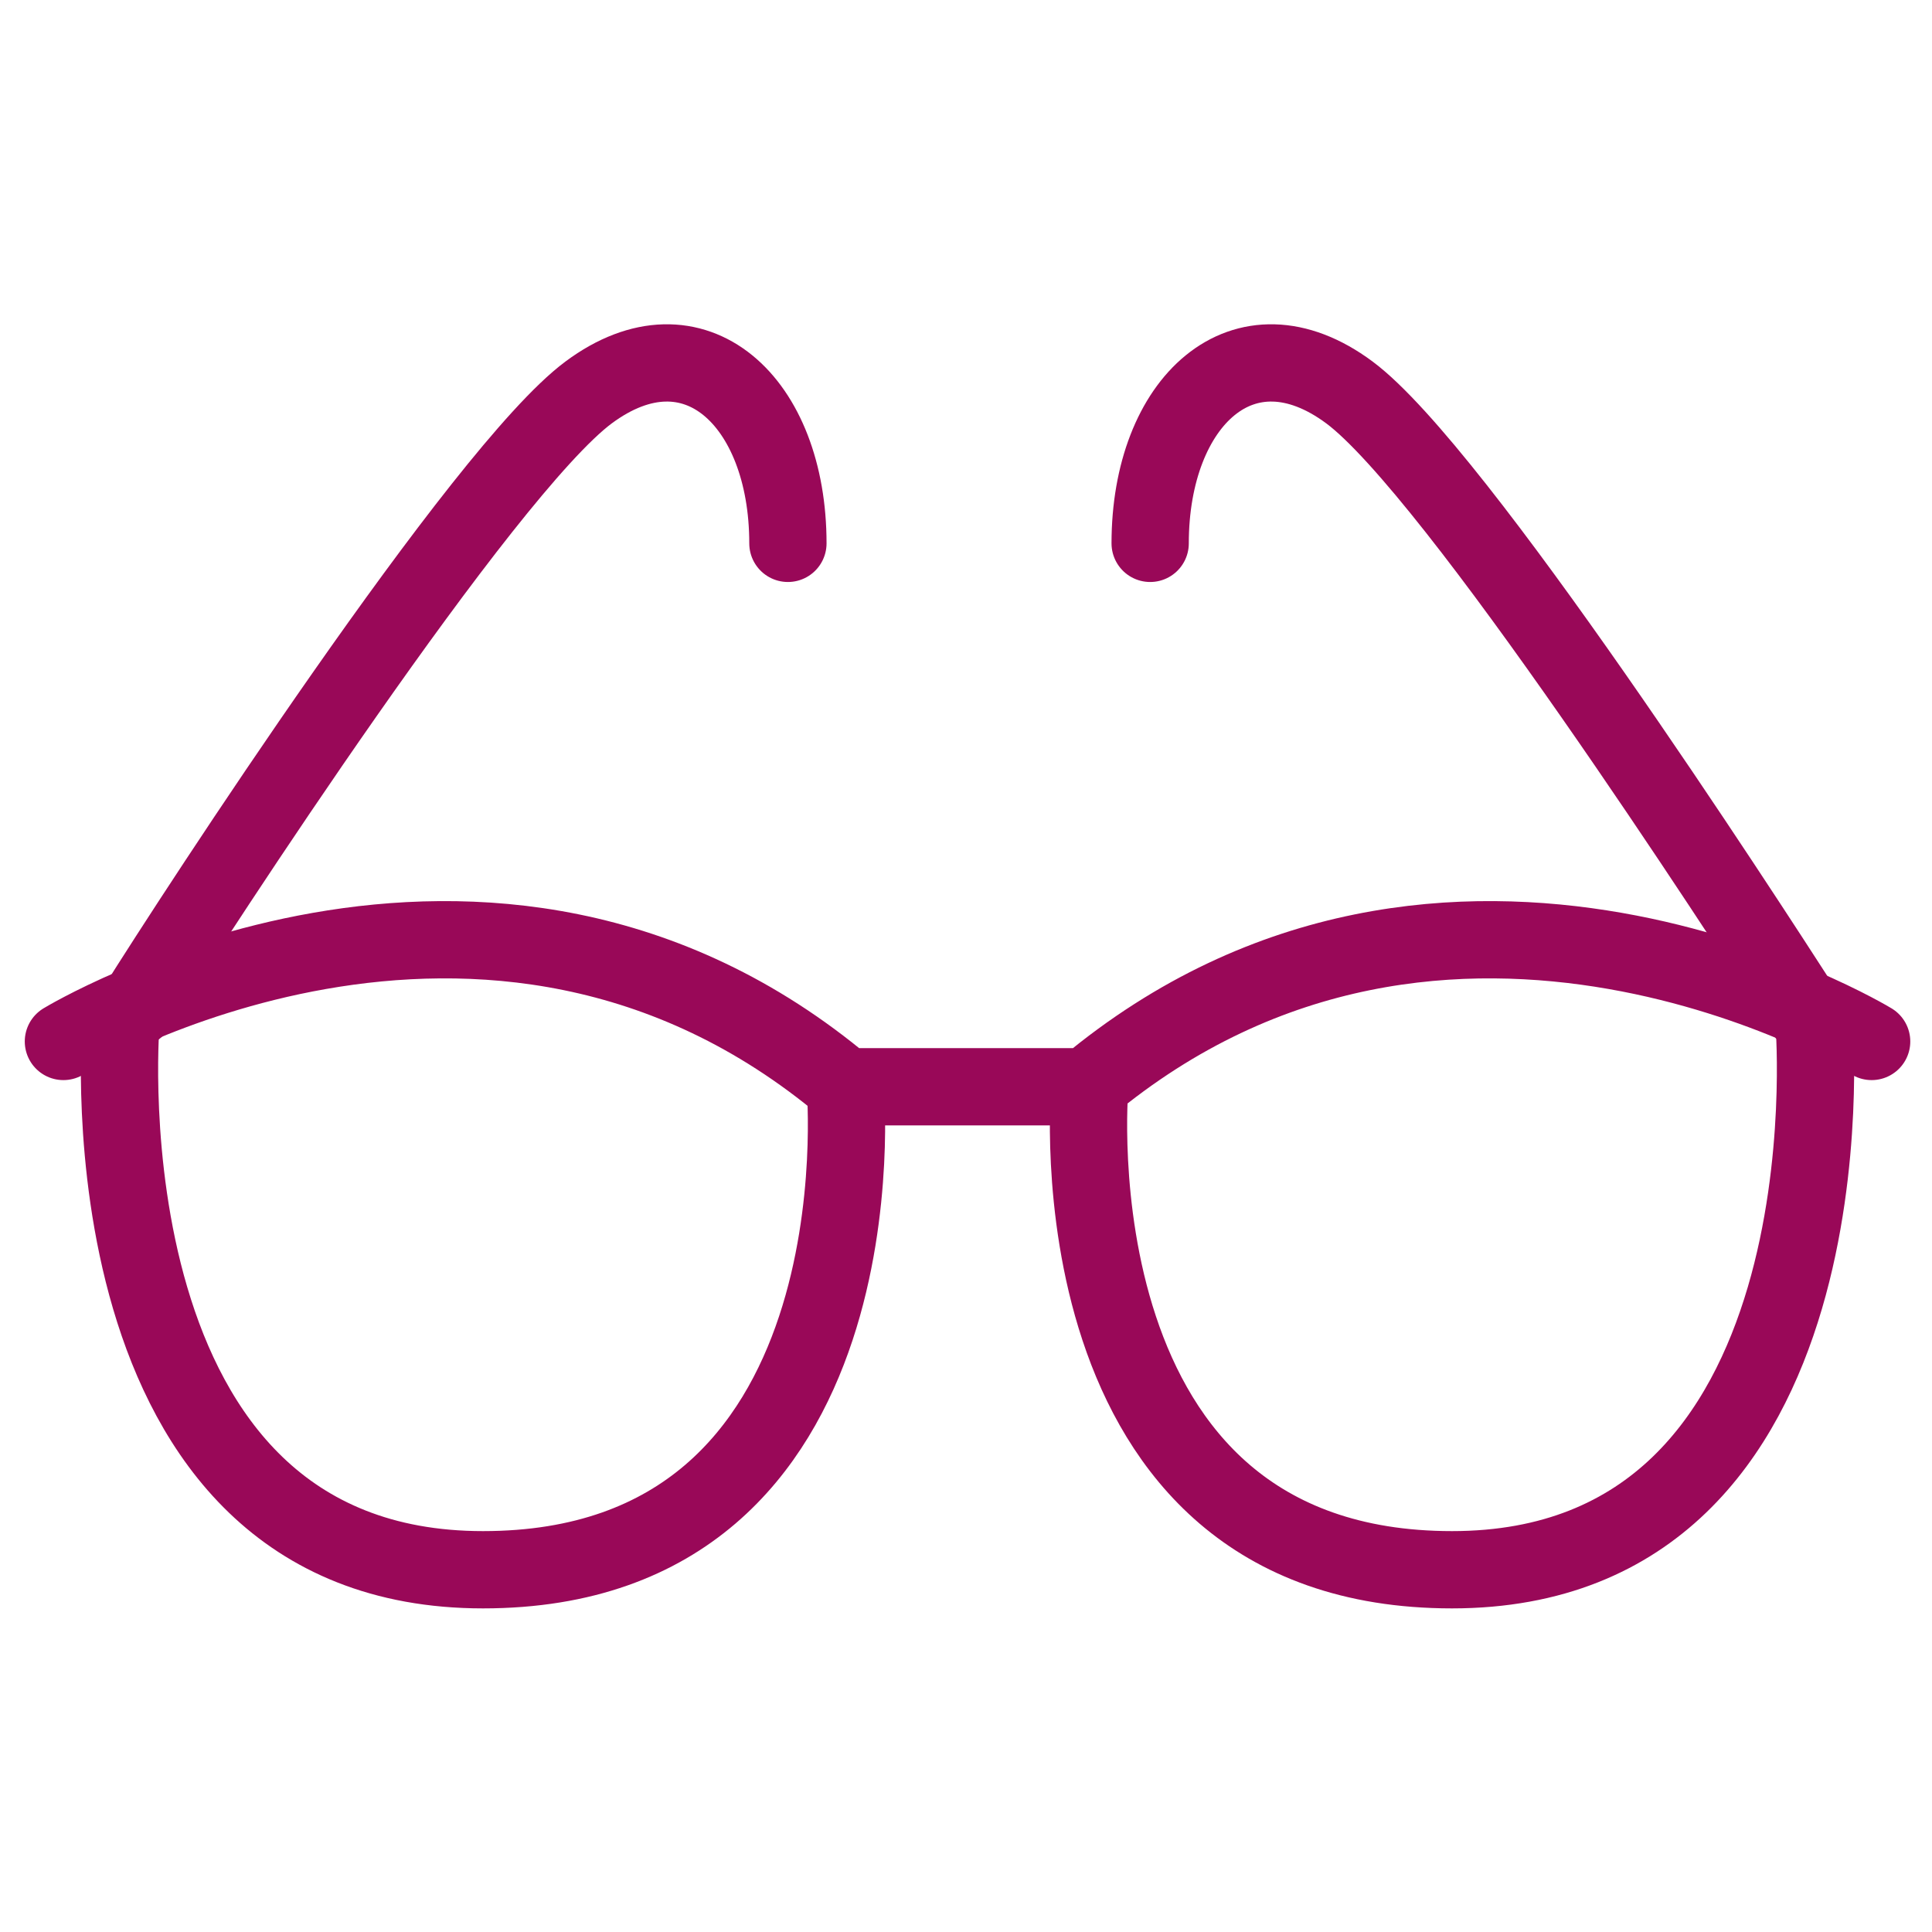
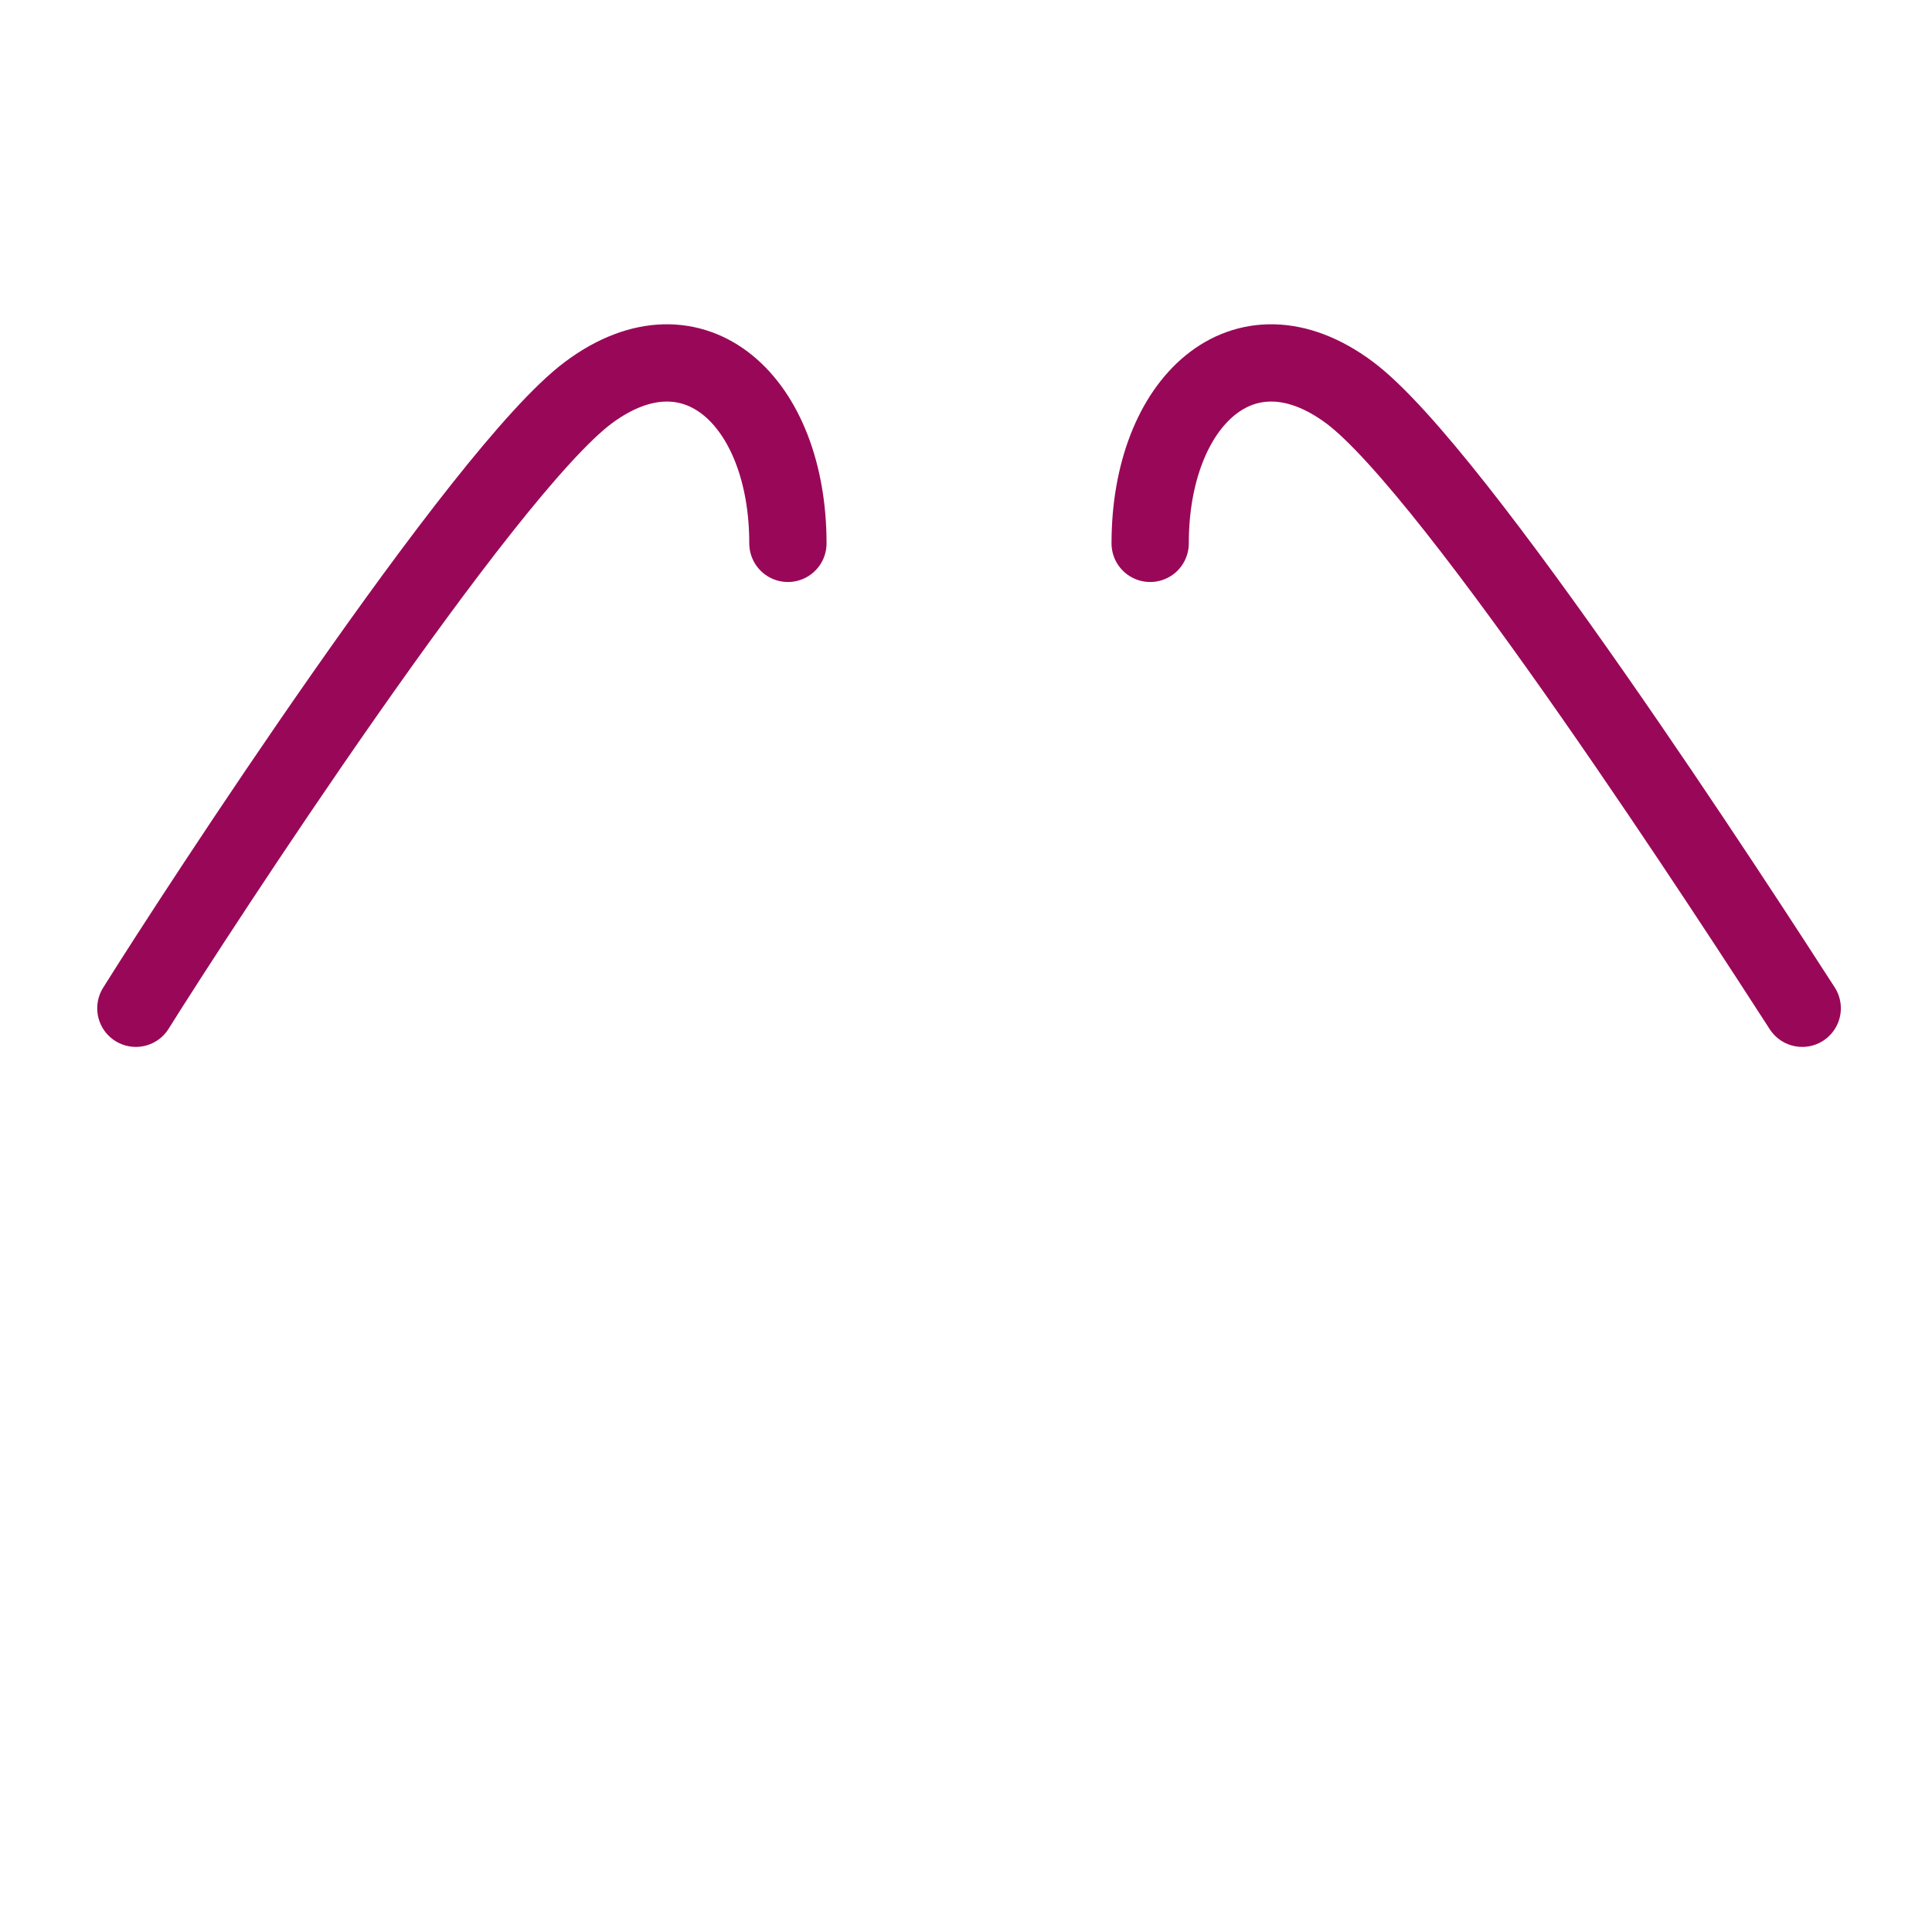
<svg xmlns="http://www.w3.org/2000/svg" width="50" height="50" viewBox="0 0 50 50" fill="none">
-   <path d="M3.438 26.094L3.125 26.562C3.125 26.562 2.031 40.625 12.5 40.625C22.969 40.625 21.875 28.125 21.875 28.125M46.641 26.094L46.953 26.562C46.953 26.562 48.047 40.625 37.578 40.625C27.109 40.625 28.203 28.125 28.203 28.125" stroke="#990858" stroke-width="2" stroke-linecap="round" stroke-linejoin="round" />
  <path d="M20.391 14.062C20.391 10.391 17.969 8.125 15.234 10.156C12.5 12.188 5.078 23.594 3.516 26.094M29.766 14.062C29.766 10.391 32.188 8.125 34.922 10.156C37.656 12.188 45.078 23.672 46.641 26.094" stroke="#990858" stroke-width="2" stroke-linecap="round" stroke-linejoin="round" />
-   <path d="M48.438 26.953C48.438 26.953 37.5 20.312 28.125 28.125H21.875C12.578 20.312 1.641 26.953 1.641 26.953" stroke="#990858" stroke-width="2" stroke-linecap="round" stroke-linejoin="round" />
</svg>